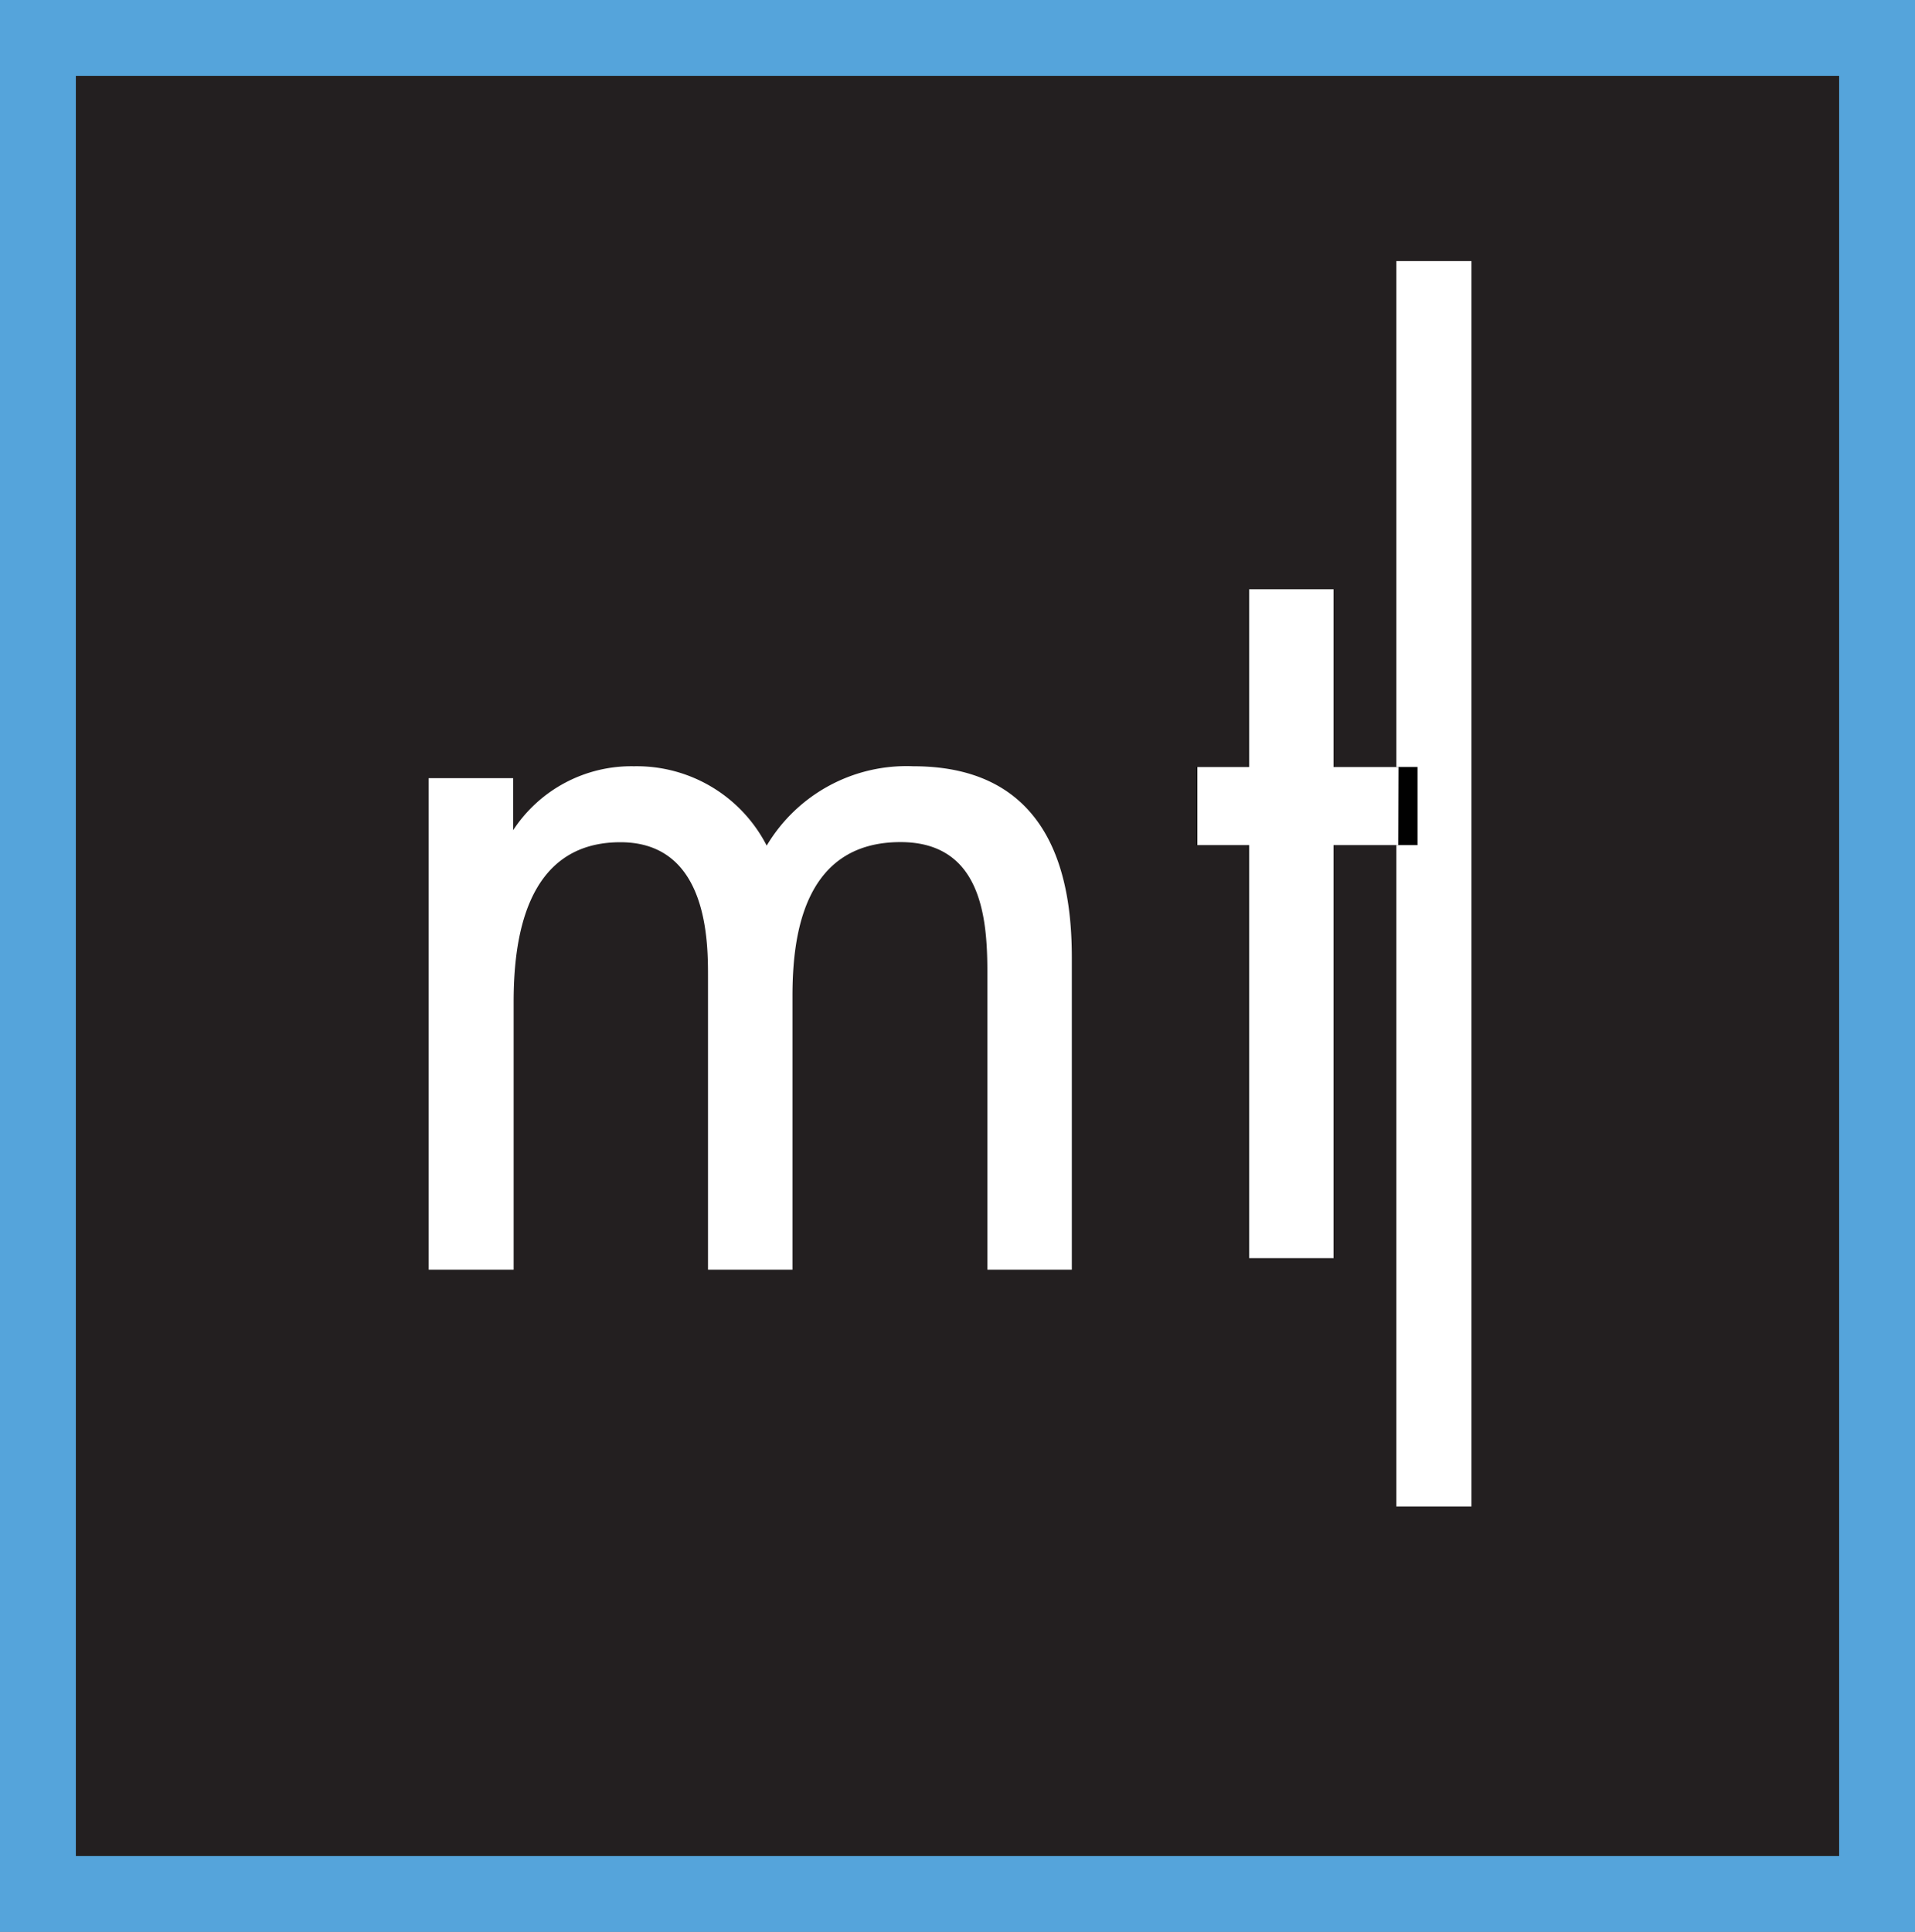
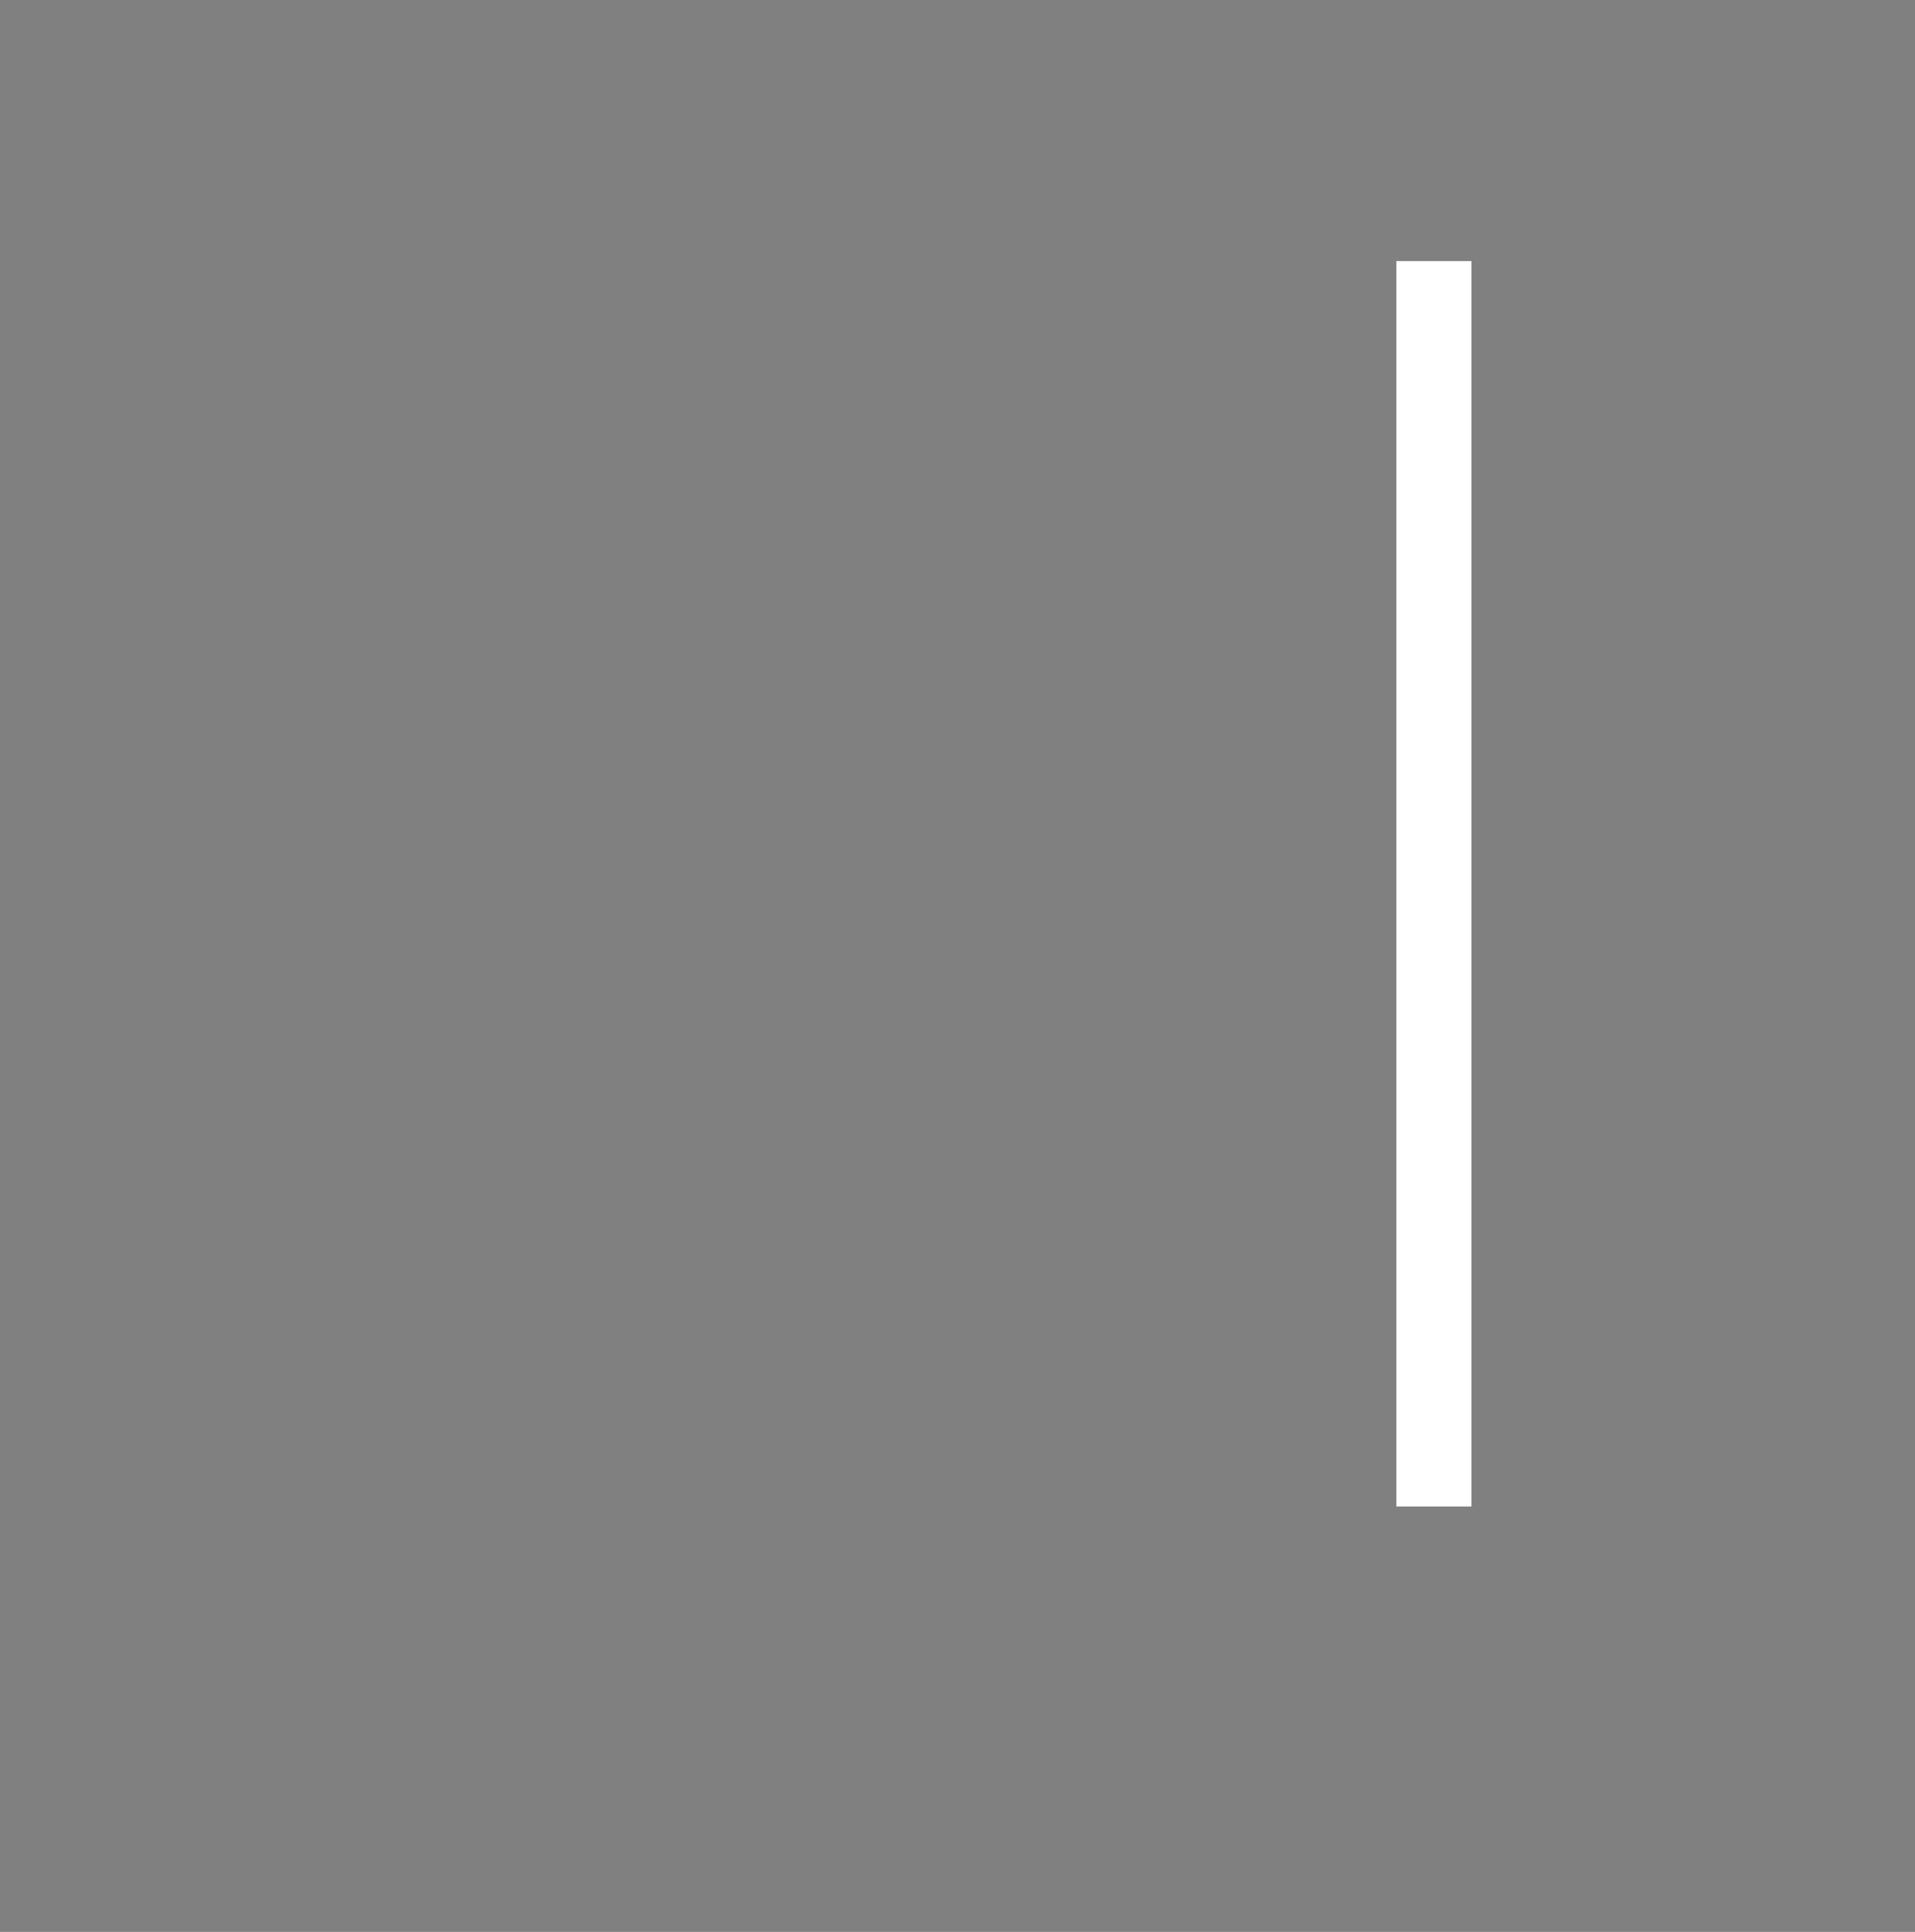
<svg xmlns="http://www.w3.org/2000/svg" viewBox="0 0 153.01 154.35">
  <rect x="0" y="0" width="153.01" height="154.35" fill="#808080" stroke="none" />
  <defs>
    <style>.cls-1{fill:#231f20;}.cls-2,.cls-3{fill:none;stroke-miterlimit:10;}.cls-2{stroke:#55a4db;stroke-width:6.06px;}.cls-3{stroke:#fff;stroke-width:6px;}.cls-4{fill:#fff;}.cls-5{fill:#010101;}</style>
  </defs>
  <g id="Layer_2" data-name="Layer 2">
-     <rect class="cls-1" x="2" y="2" width="149" height="150.36" />
-     <rect class="cls-2" x="3.03" y="3.03" width="146.95" height="148.29" />
    <line class="cls-3" x1="114.57" y1="20.86" x2="114.57" y2="120.36" />
-     <path class="cls-4" d="M32.75,60H39.5v4.16a11.29,11.29,0,0,1,9.66-5.11,11.67,11.67,0,0,1,10.6,6.34,13,13,0,0,1,11.72-6.34c11.53,0,12.66,9.75,12.66,15.33V99.27H77.39V75.42c0-4.44-.57-10.31-6.94-10.31-7.79,0-8.63,7.57-8.63,12.3V99.27H55.07V76c0-2.74.09-10.88-7-10.88-7.69,0-8.53,8-8.53,12.78V99.27H32.75Z" transform="translate(1.5 2.17)" />
-     <path class="cls-5" d="M105,65.35v33H98.22v-33H94.1V59.11h4.12V44.91H105v14.2h6.76v6.24Z" transform="translate(1.5 2.17)" />
-     <path class="cls-4" d="M110.22,65.35h-5.17v33H98.3v-33H94.17V59.11H98.3V44.91h6.75v14.2h5.19" transform="translate(1.5 2.17)" />
  </g>
</svg>